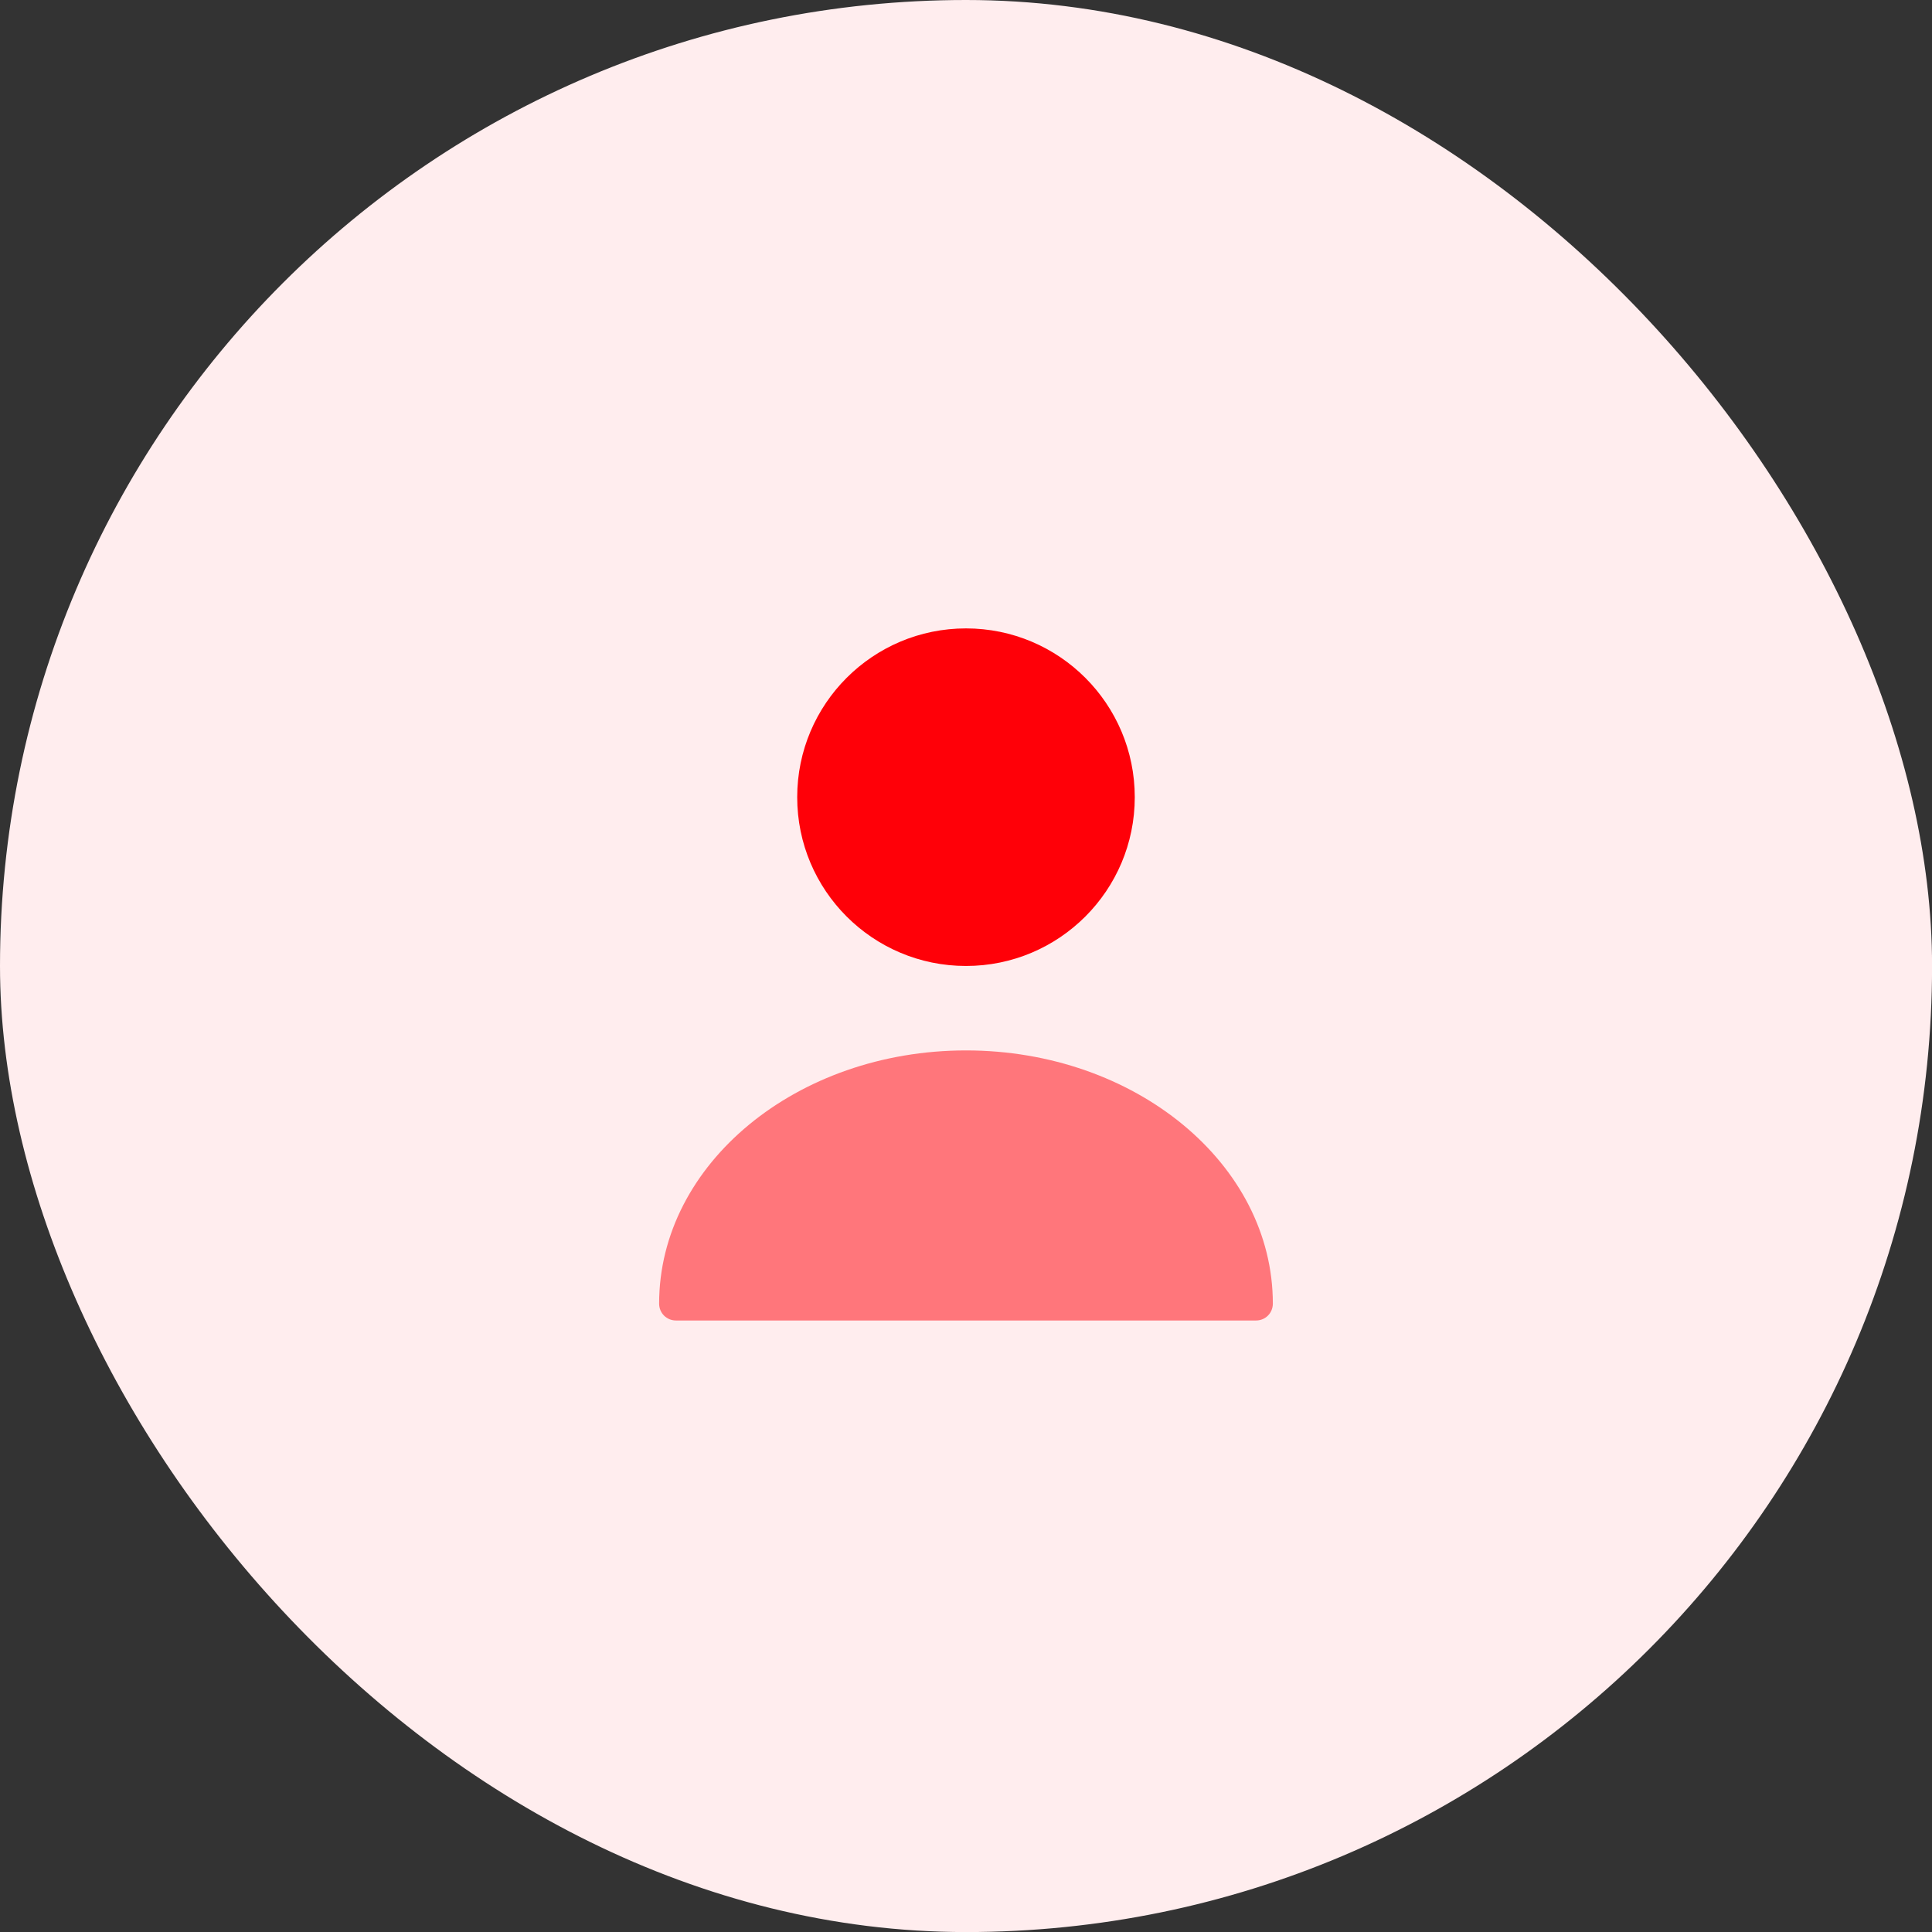
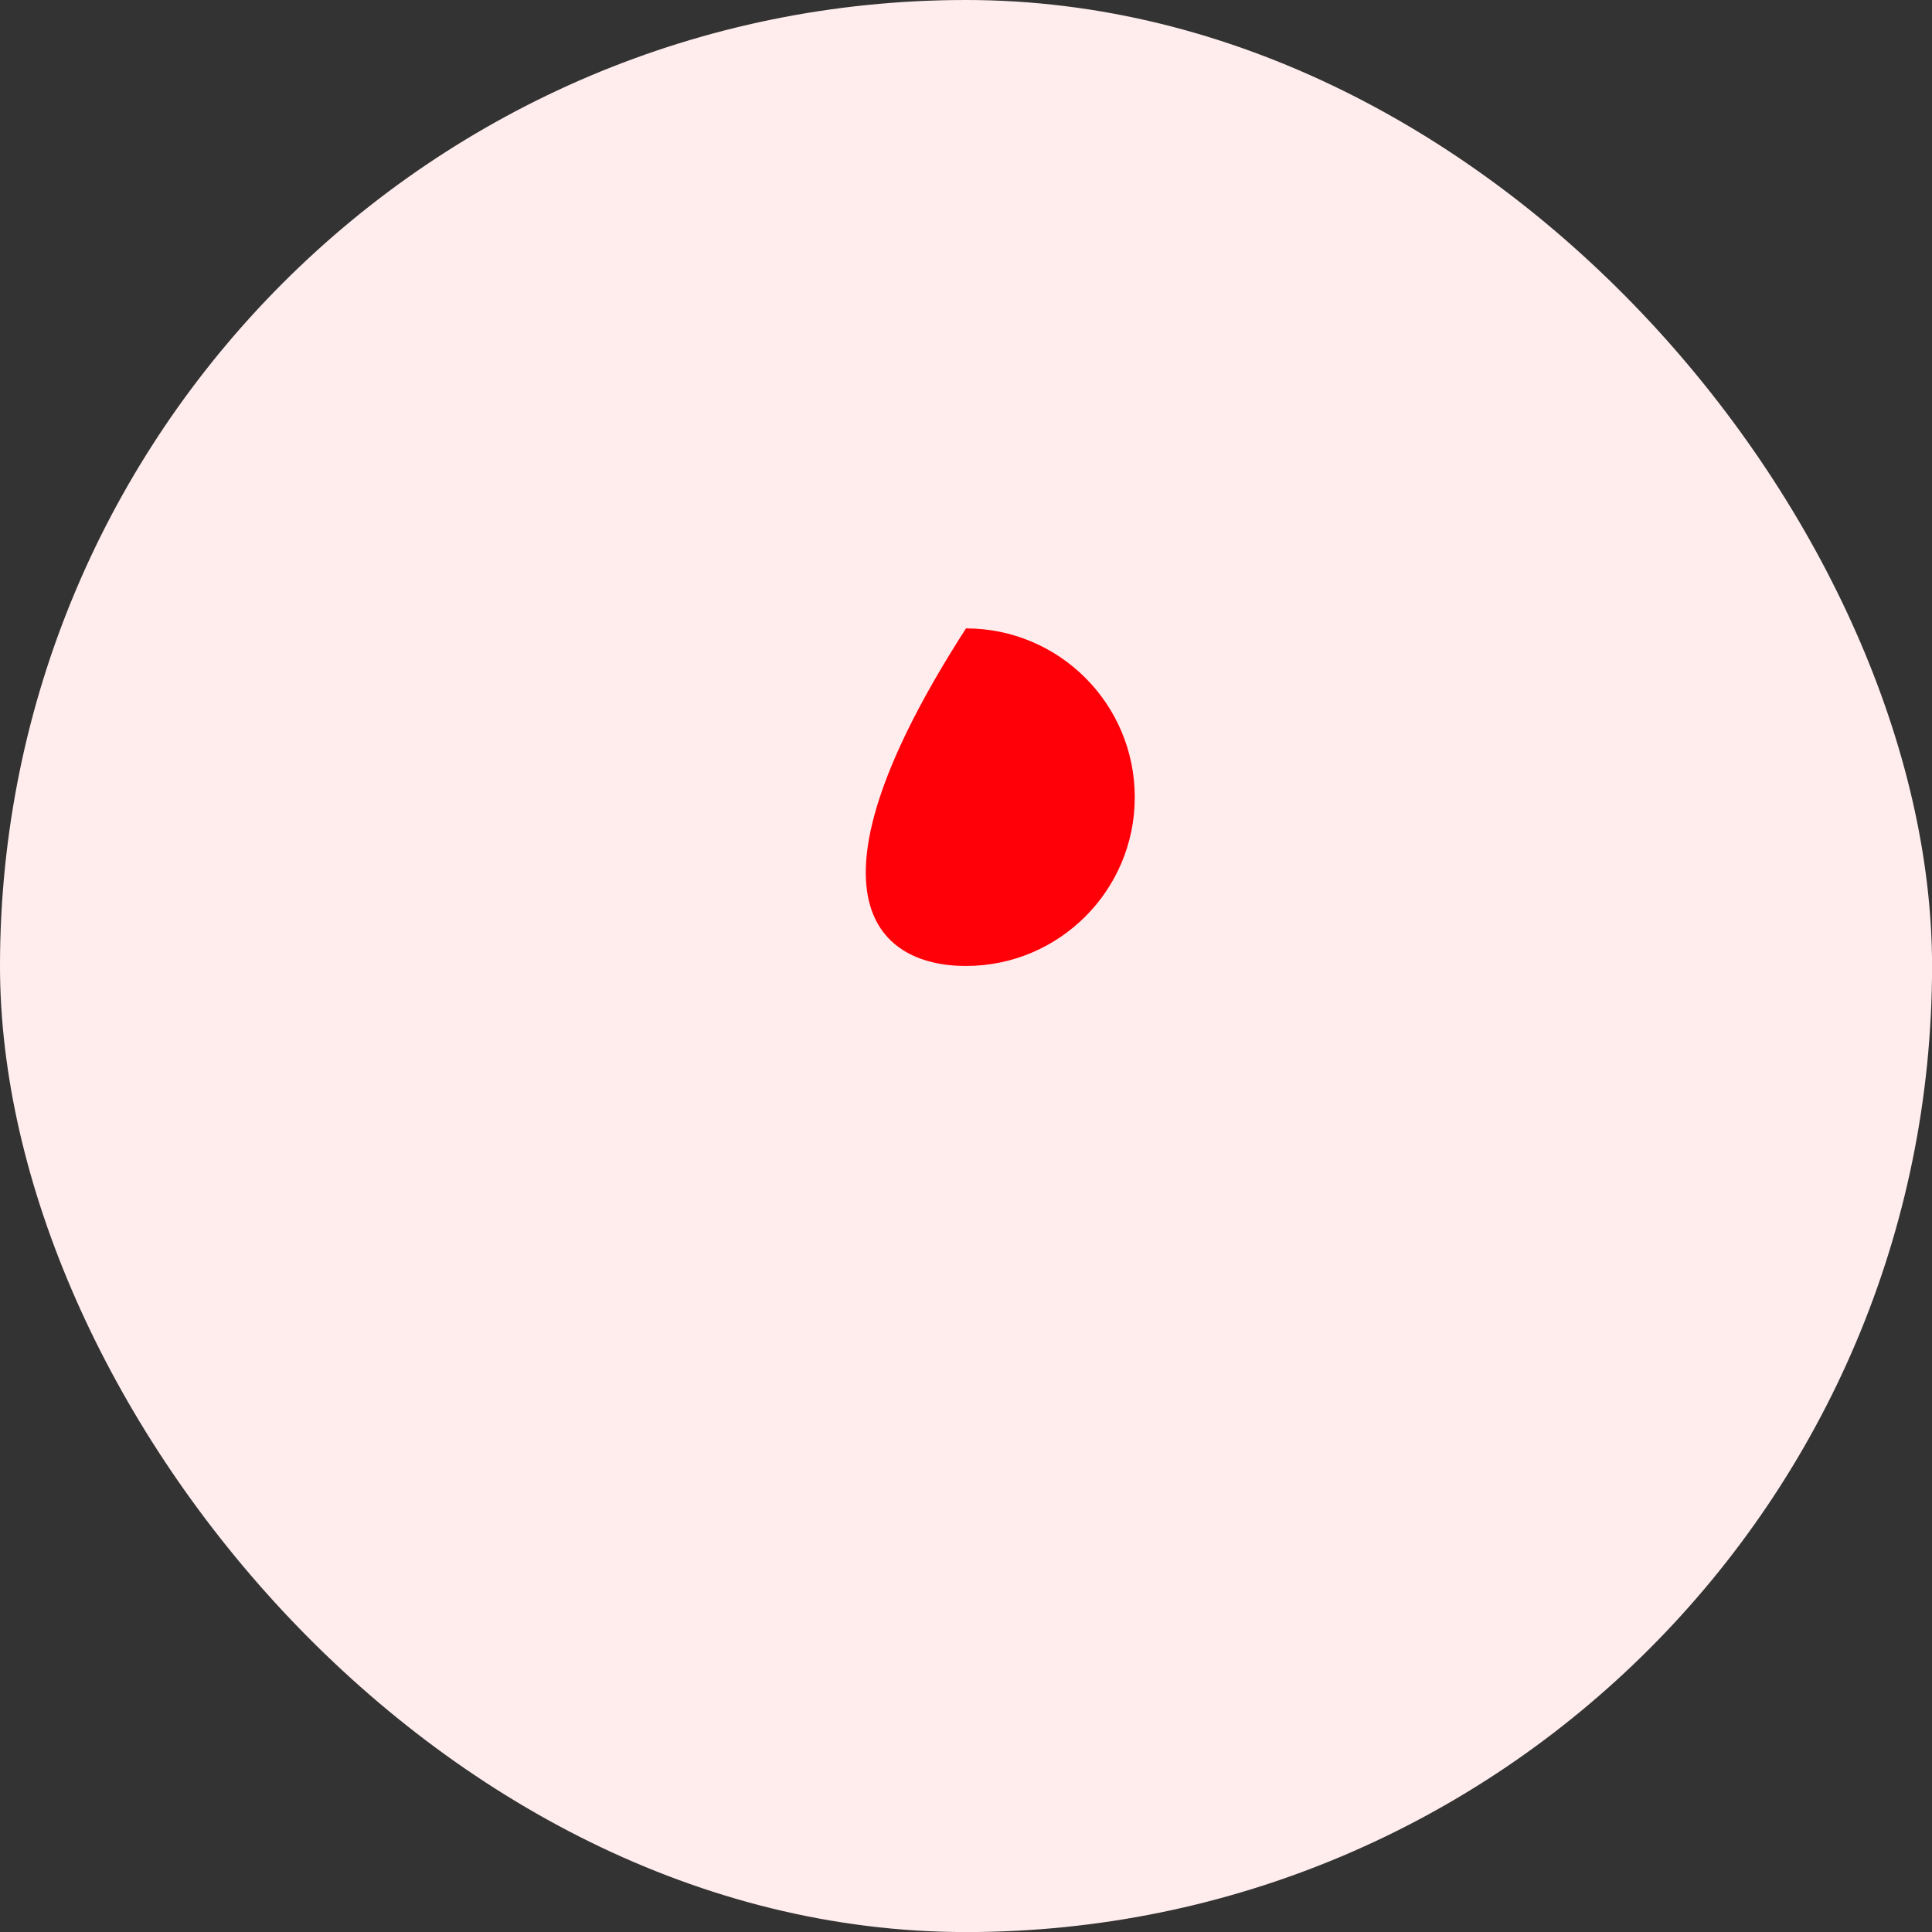
<svg xmlns="http://www.w3.org/2000/svg" width="62" height="62" viewBox="0 0 62 62" fill="none">
  <rect x="0" y="0" width="62" height="62" fill="#333333" stroke="none" />
  <rect width="62.002" height="62.002" rx="31.001" fill="#FFEDEE" />
-   <path d="M31 30.999C33.991 30.999 36.416 28.574 36.416 25.583C36.416 22.591 33.991 20.166 31 20.166C28.008 20.166 25.583 22.591 25.583 25.583C25.583 28.574 28.008 30.999 31 30.999Z" fill="#FF0008" />
-   <path opacity="0.5" d="M31 33.709C25.572 33.709 21.152 37.349 21.152 41.834C21.152 42.137 21.391 42.376 21.694 42.376H40.306C40.609 42.376 40.847 42.137 40.847 41.834C40.847 37.349 36.427 33.709 31 33.709Z" fill="#FF0008" />
+   <path d="M31 30.999C33.991 30.999 36.416 28.574 36.416 25.583C36.416 22.591 33.991 20.166 31 20.166C25.583 28.574 28.008 30.999 31 30.999Z" fill="#FF0008" />
</svg>